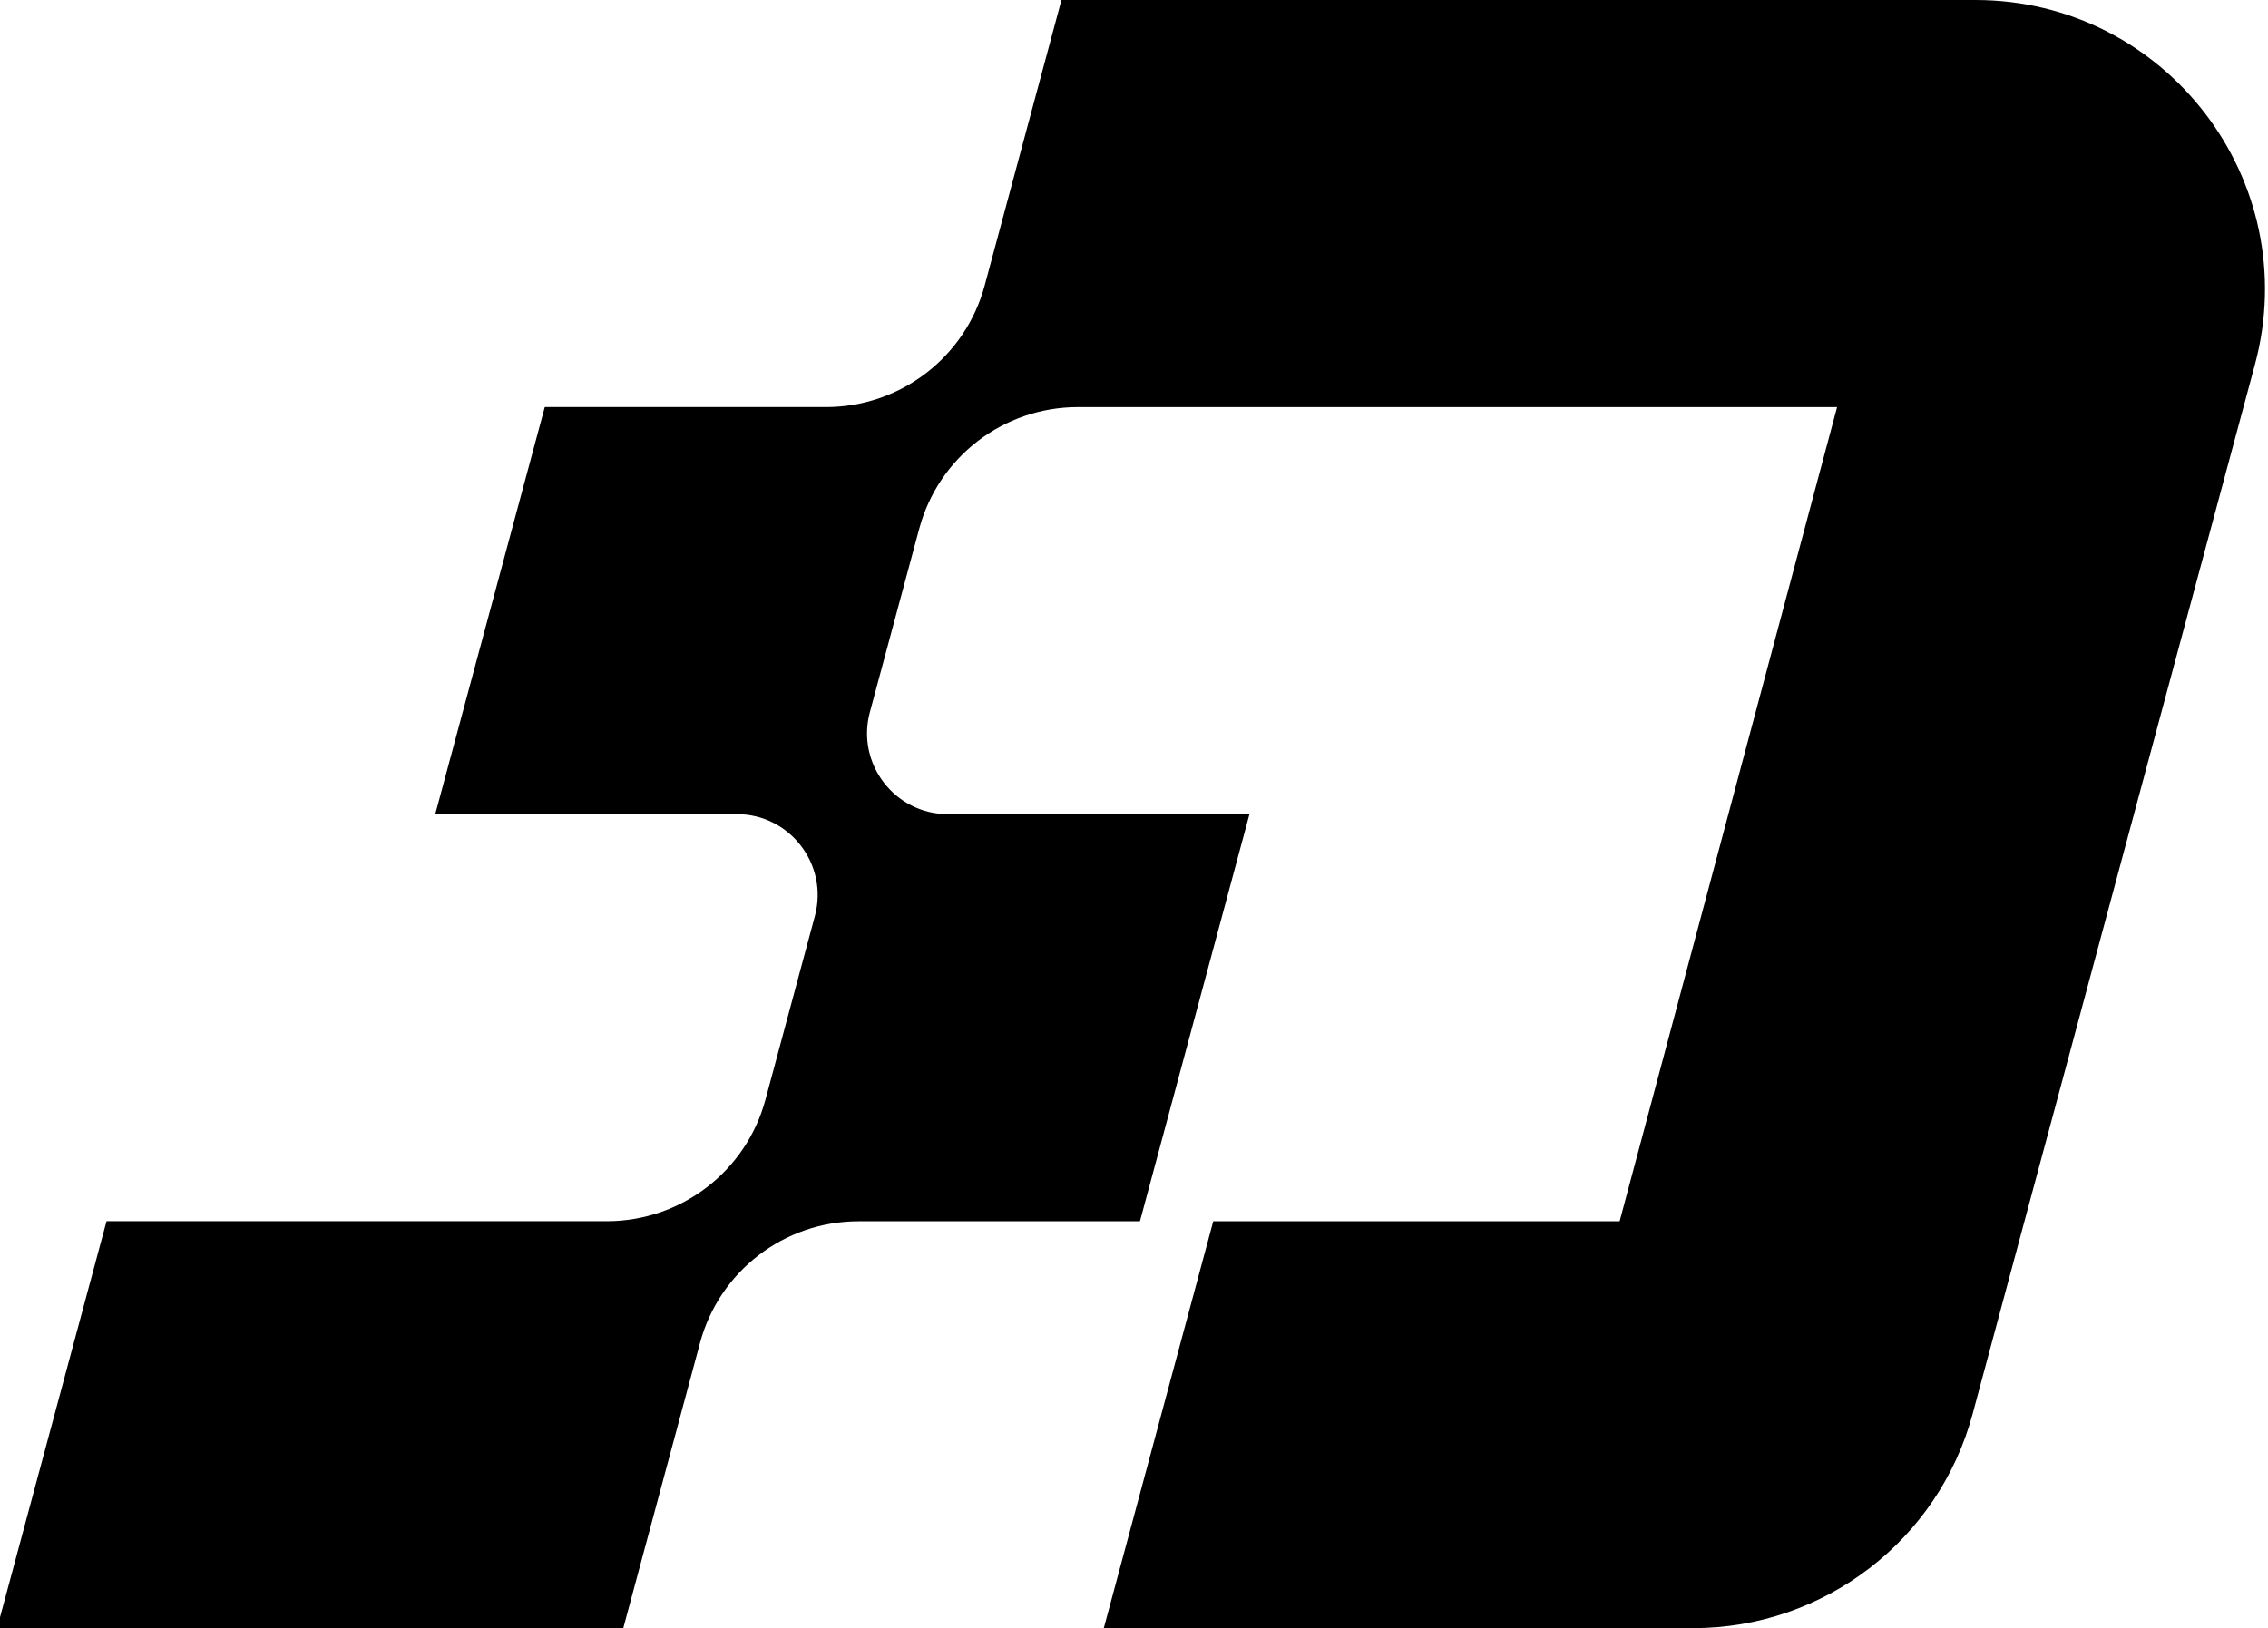
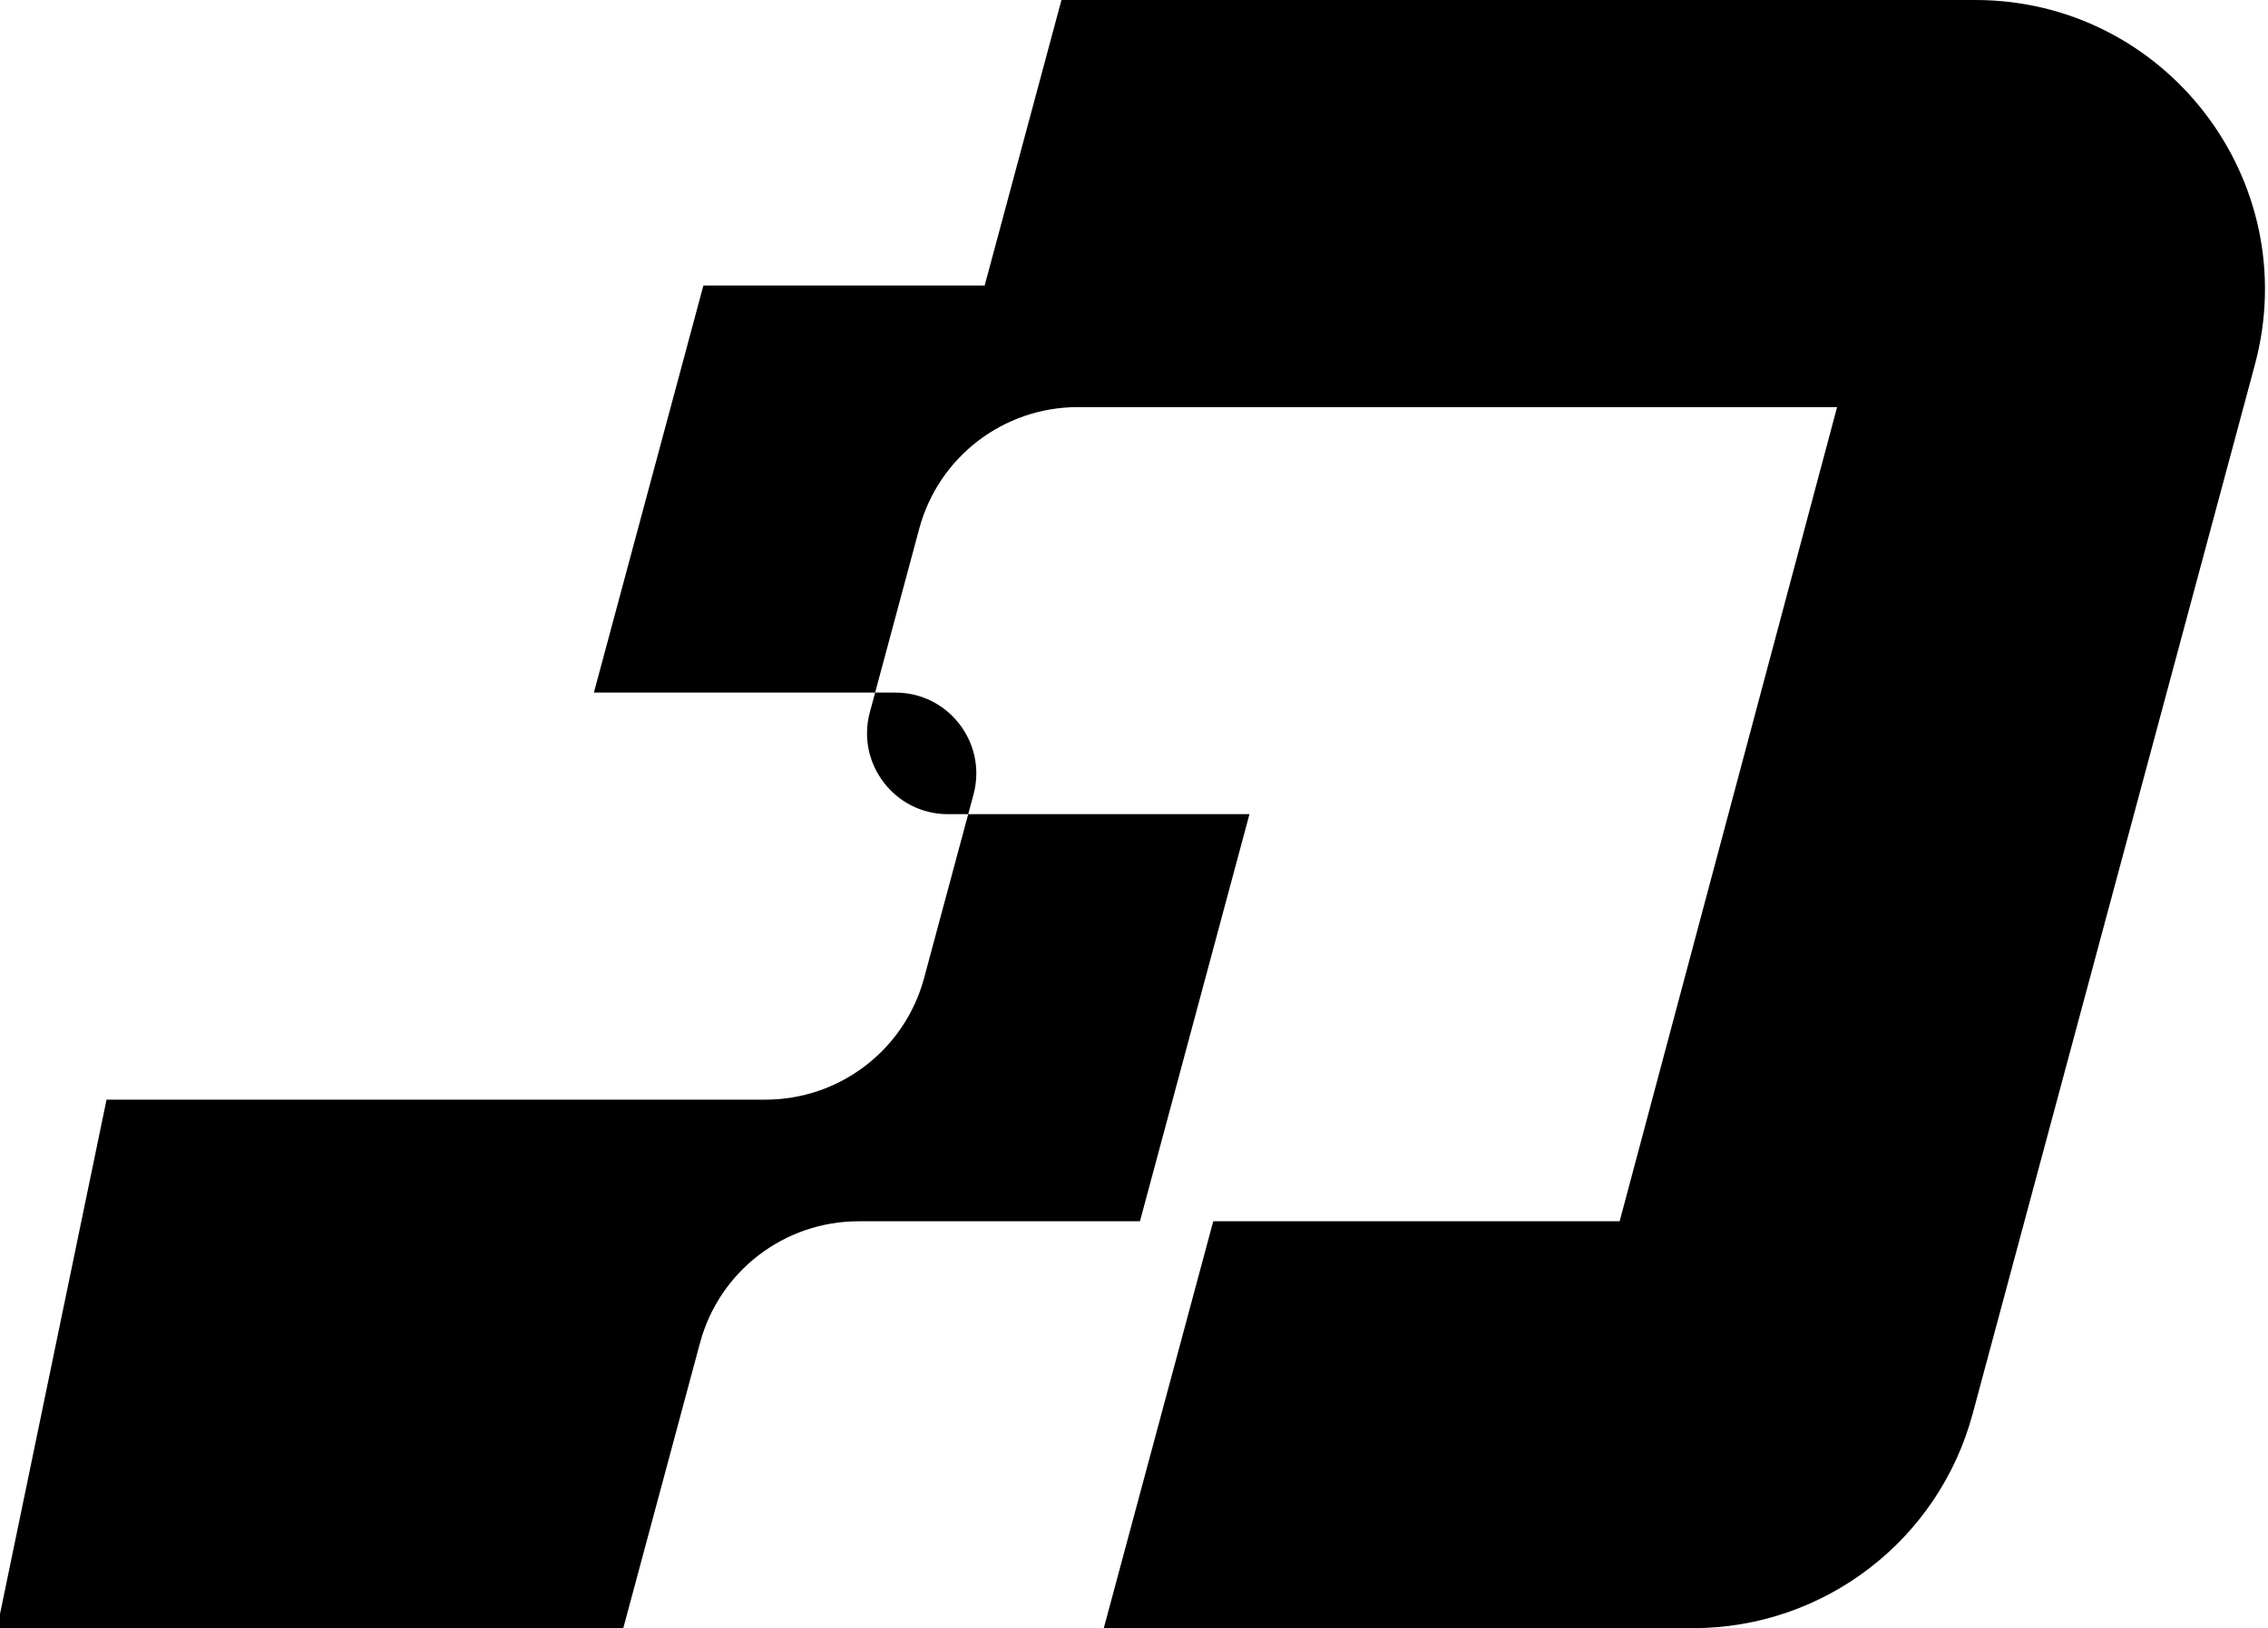
<svg xmlns="http://www.w3.org/2000/svg" version="1.1" width="724.44" height="520.26">
  <svg id="SvgjsSvg1059" viewBox="0 0 724.44 520.26">
    <defs>
      <style>.cls-1{fill:#000;stroke-width:0px;}</style>
    </defs>
-     <path class="cls-1" d="M630.93,0h-291.88l-24.53,91.22c-6.16,22.92-26.94,38.84-50.67,38.84h-89.84l-34.98,130.06h96.3c17,0,29.37,16.13,24.96,32.55l-15.79,58.67c-6.16,22.91-26.94,38.84-50.67,38.84H34.03L-.95,520.26h200.02l24.53-91.22c6.16-22.92,26.94-38.84,50.67-38.84h89.85l34.98-130.07h-96.3c-17,0-29.37-16.14-24.96-32.56l15.78-58.66c6.16-22.92,26.94-38.84,50.67-38.84h242.51l-69.46,260.13h-129.81l-34.98,130.06h130.06l58.25-.06c41.8-.04,78.38-28.11,89.24-68.48l90.15-335.19C736.07,57.76,691.79,0,630.93,0Z" />
+     <path class="cls-1" d="M630.93,0h-291.88l-24.53,91.22h-89.84l-34.98,130.06h96.3c17,0,29.37,16.13,24.96,32.55l-15.79,58.67c-6.16,22.91-26.94,38.84-50.67,38.84H34.03L-.95,520.26h200.02l24.53-91.22c6.16-22.92,26.94-38.84,50.67-38.84h89.85l34.98-130.07h-96.3c-17,0-29.37-16.14-24.96-32.56l15.78-58.66c6.16-22.92,26.94-38.84,50.67-38.84h242.51l-69.46,260.13h-129.81l-34.98,130.06h130.06l58.25-.06c41.8-.04,78.38-28.11,89.24-68.48l90.15-335.19C736.07,57.76,691.79,0,630.93,0Z" />
  </svg>
  <style>@media (prefers-color-scheme: light) { :root { filter: none; } }
@media (prefers-color-scheme: dark) { :root { filter: invert(100%); } }
</style>
</svg>